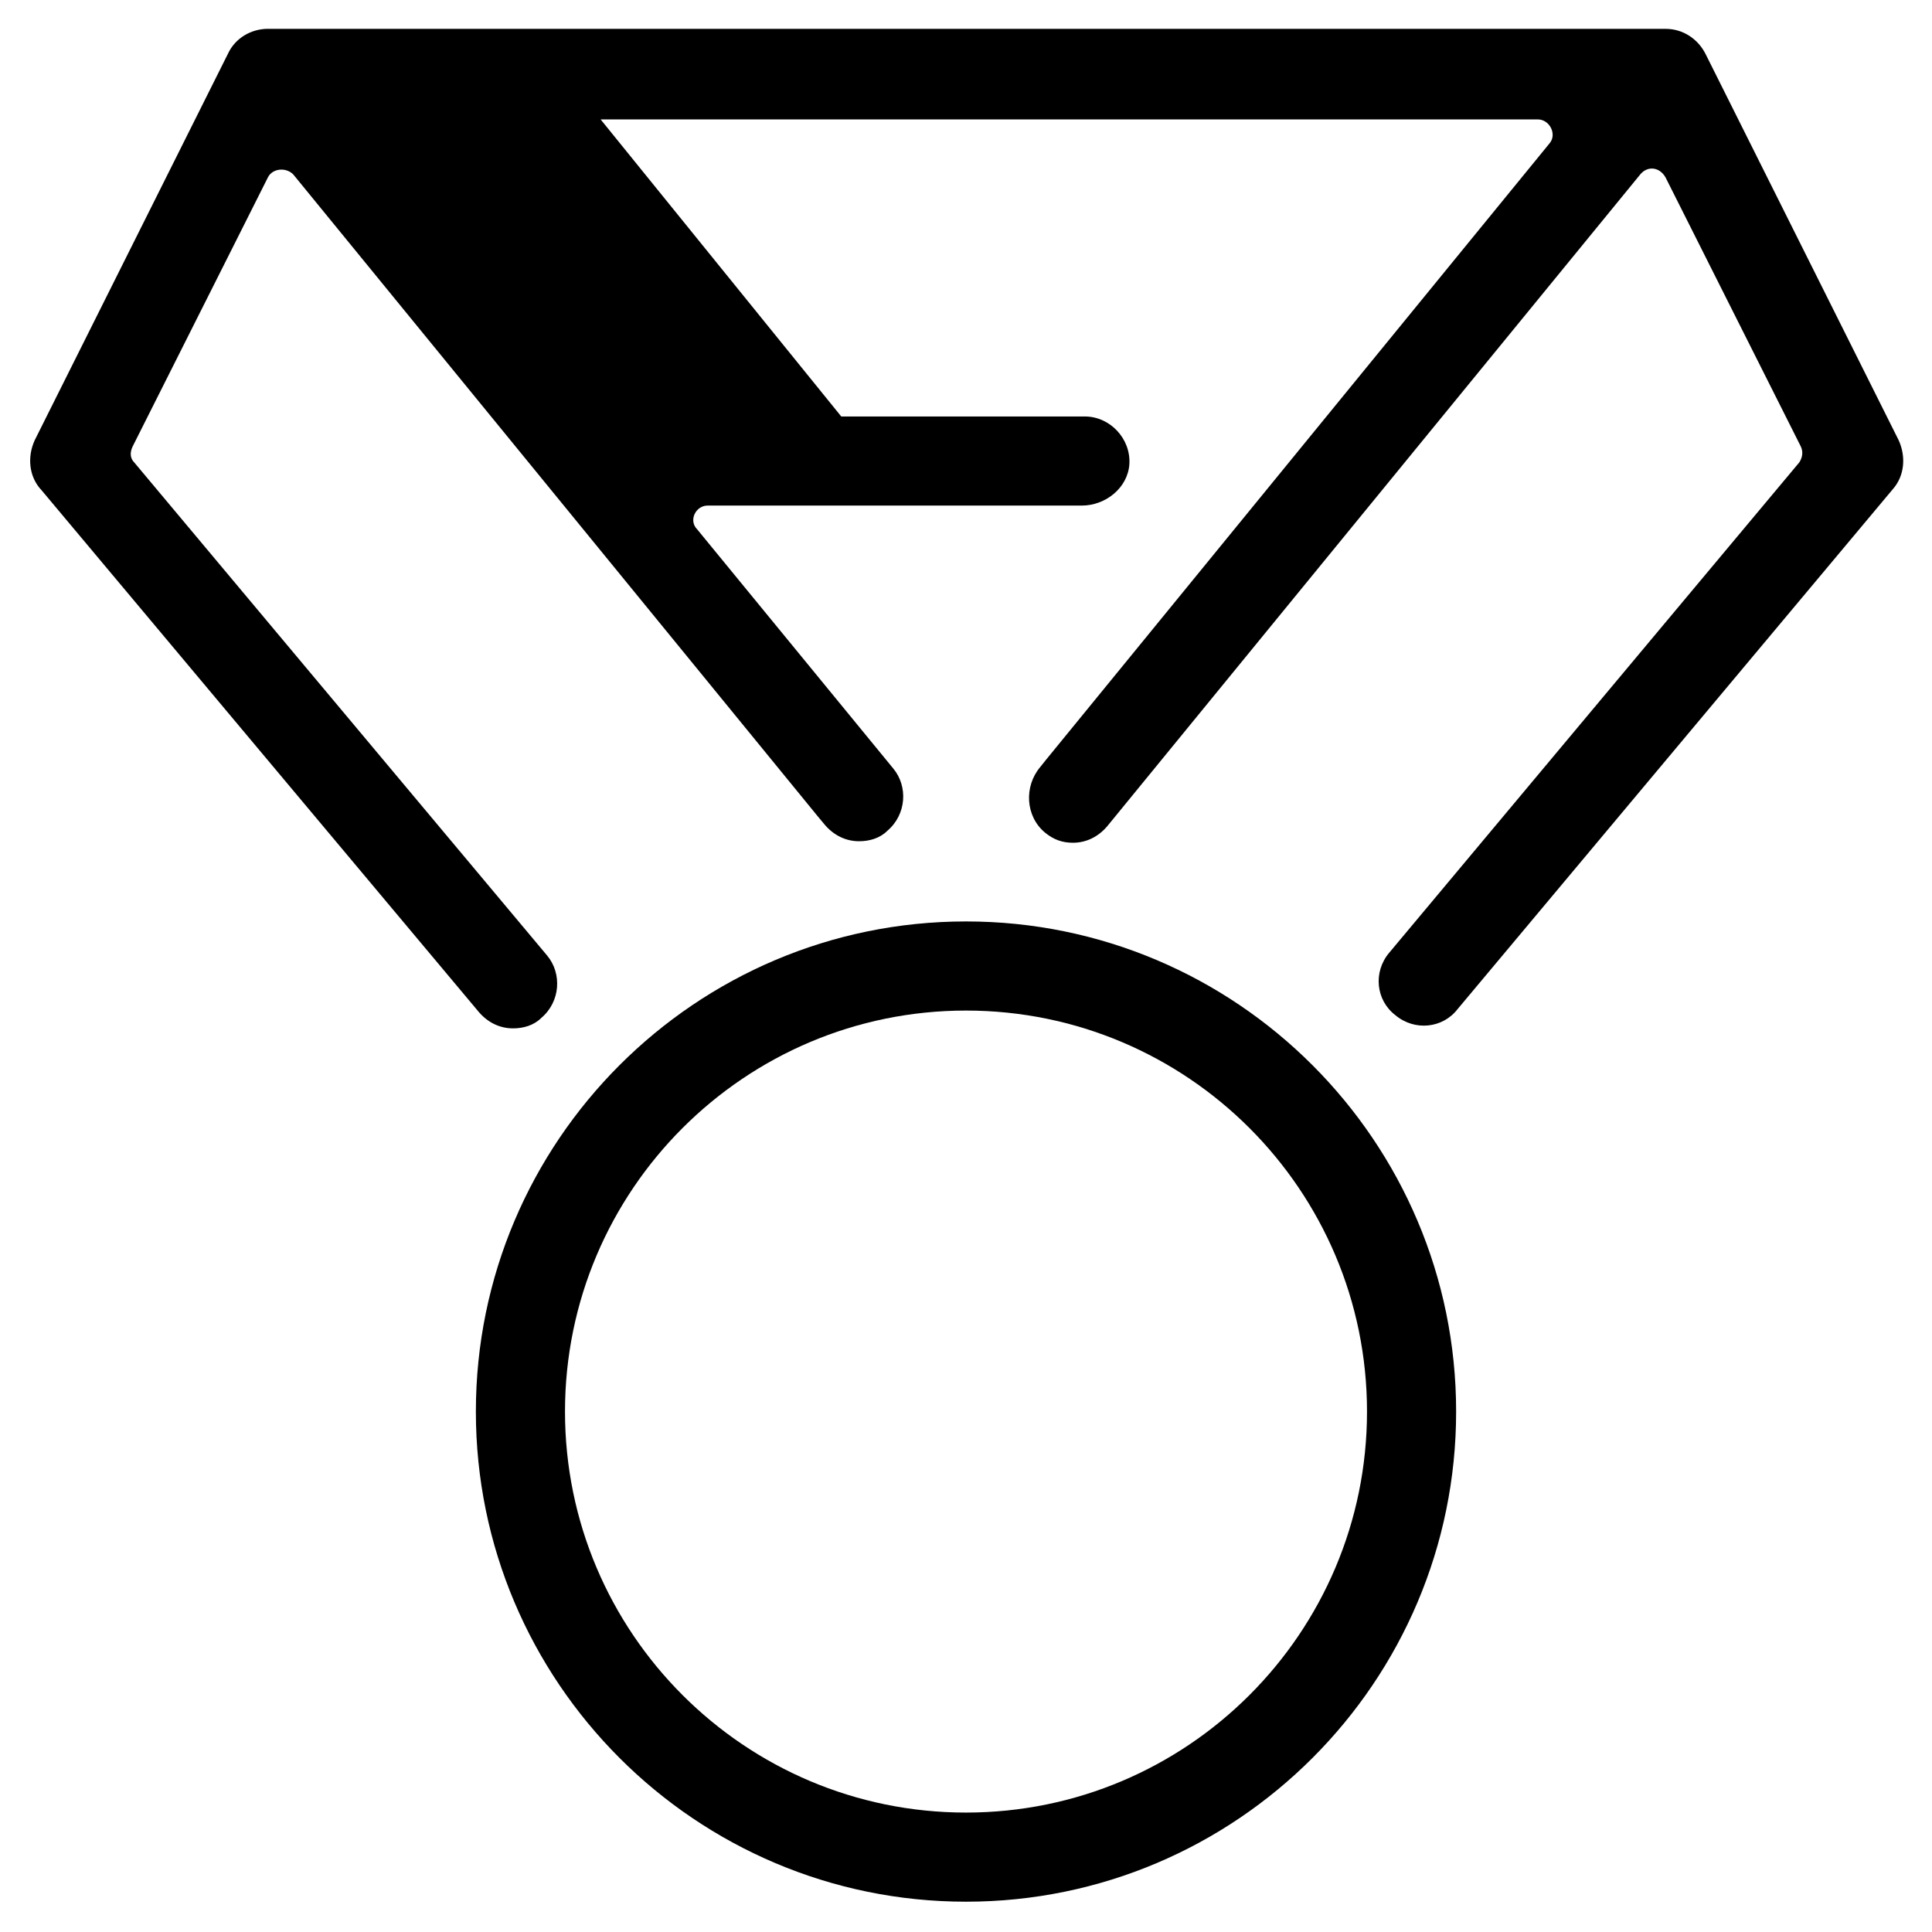
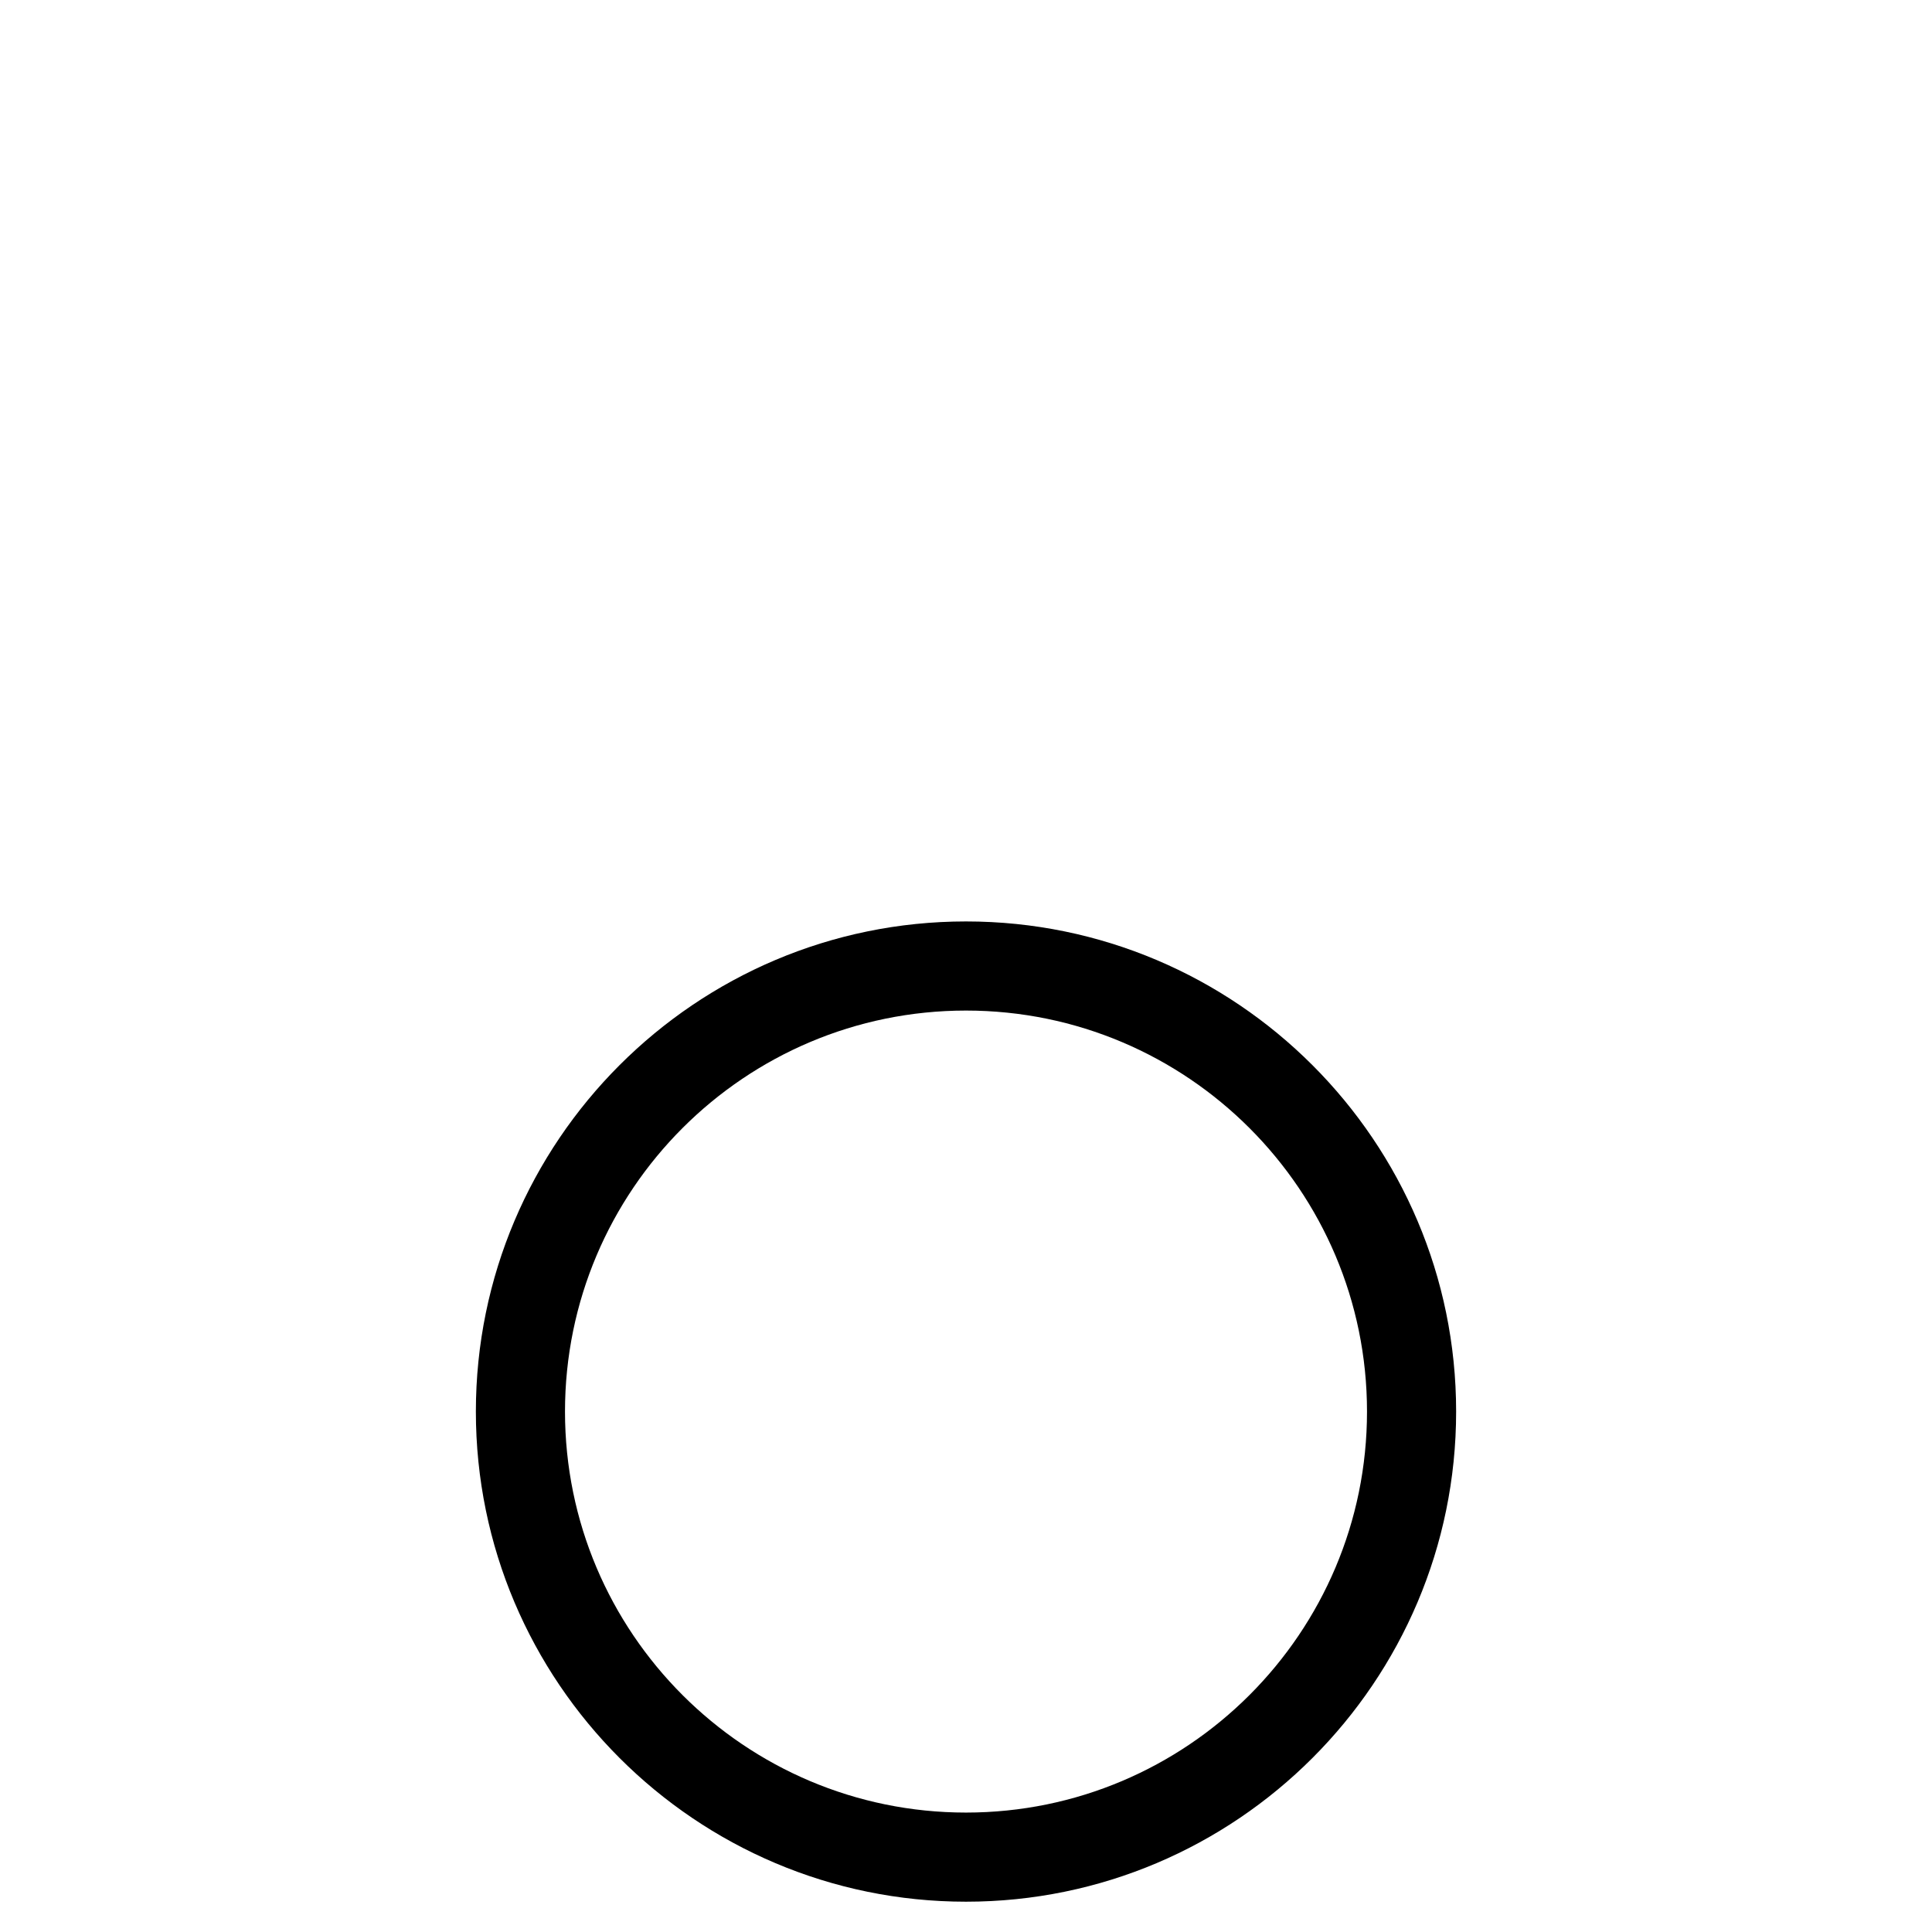
<svg xmlns="http://www.w3.org/2000/svg" fill="#000000" width="800px" height="800px" version="1.1" viewBox="144 144 512 512">
  <g>
-     <path d="m154.79 273.65 116.11 138.55c2.363 2.754 5.512 4.328 9.055 4.328 2.754 0 5.512-0.789 7.477-2.754 5.117-4.328 5.512-11.809 1.574-16.531l-109.42-130.68c-1.18-1.18-1.18-2.754-0.395-4.328l35.816-71.242c1.18-2.363 4.723-2.754 6.691-0.789l138.94 170.04 1.969 2.363c2.363 2.754 5.512 4.328 9.055 4.328 2.754 0 5.512-0.789 7.477-2.754 5.117-4.328 5.512-11.809 1.574-16.531l-51.953-63.367c-2.363-2.363-0.395-6.301 2.754-6.301h99.188c6.297 0 12.203-4.723 12.594-11.02 0.395-6.691-5.117-12.594-11.809-12.594h-64.547l-63.766-78.723h248.36c3.148 0 5.117 3.938 3.148 6.297l-133.43 163.35-1.574 1.969c-4.328 5.117-3.938 12.988 1.18 17.32 2.363 1.969 4.723 2.754 7.477 2.754 3.543 0 6.691-1.574 9.055-4.328l141.3-172.79c1.969-2.363 5.117-1.969 6.691 0.789l35.816 71.242c0.789 1.574 0.395 3.148-0.395 4.328l-108.63 129.89c-4.328 5.117-3.543 12.594 1.574 16.531 5.117 4.328 12.594 3.543 16.531-1.574l115.32-137.76c3.148-3.543 3.543-8.66 1.574-12.988l-51.168-102.34c-1.969-3.938-5.902-6.691-10.629-6.691l-370.38-0.004c-4.328 0-8.66 2.363-10.629 6.691l-51.168 102.34c-1.969 4.328-1.574 9.445 1.574 12.988z" />
    <path d="m529.89 518.08c0-71.637-58.254-129.89-129.89-129.89-71.637 0-129.89 58.254-129.89 129.89 0 71.637 58.254 129.89 129.89 129.89 71.637 0.004 129.89-58.25 129.89-129.89zm-236.16 0c0-58.648 47.625-106.27 106.27-106.27s106.27 47.625 106.27 106.27-47.625 106.27-106.27 106.27-106.27-47.625-106.27-106.27z" />
  </g>
</svg>